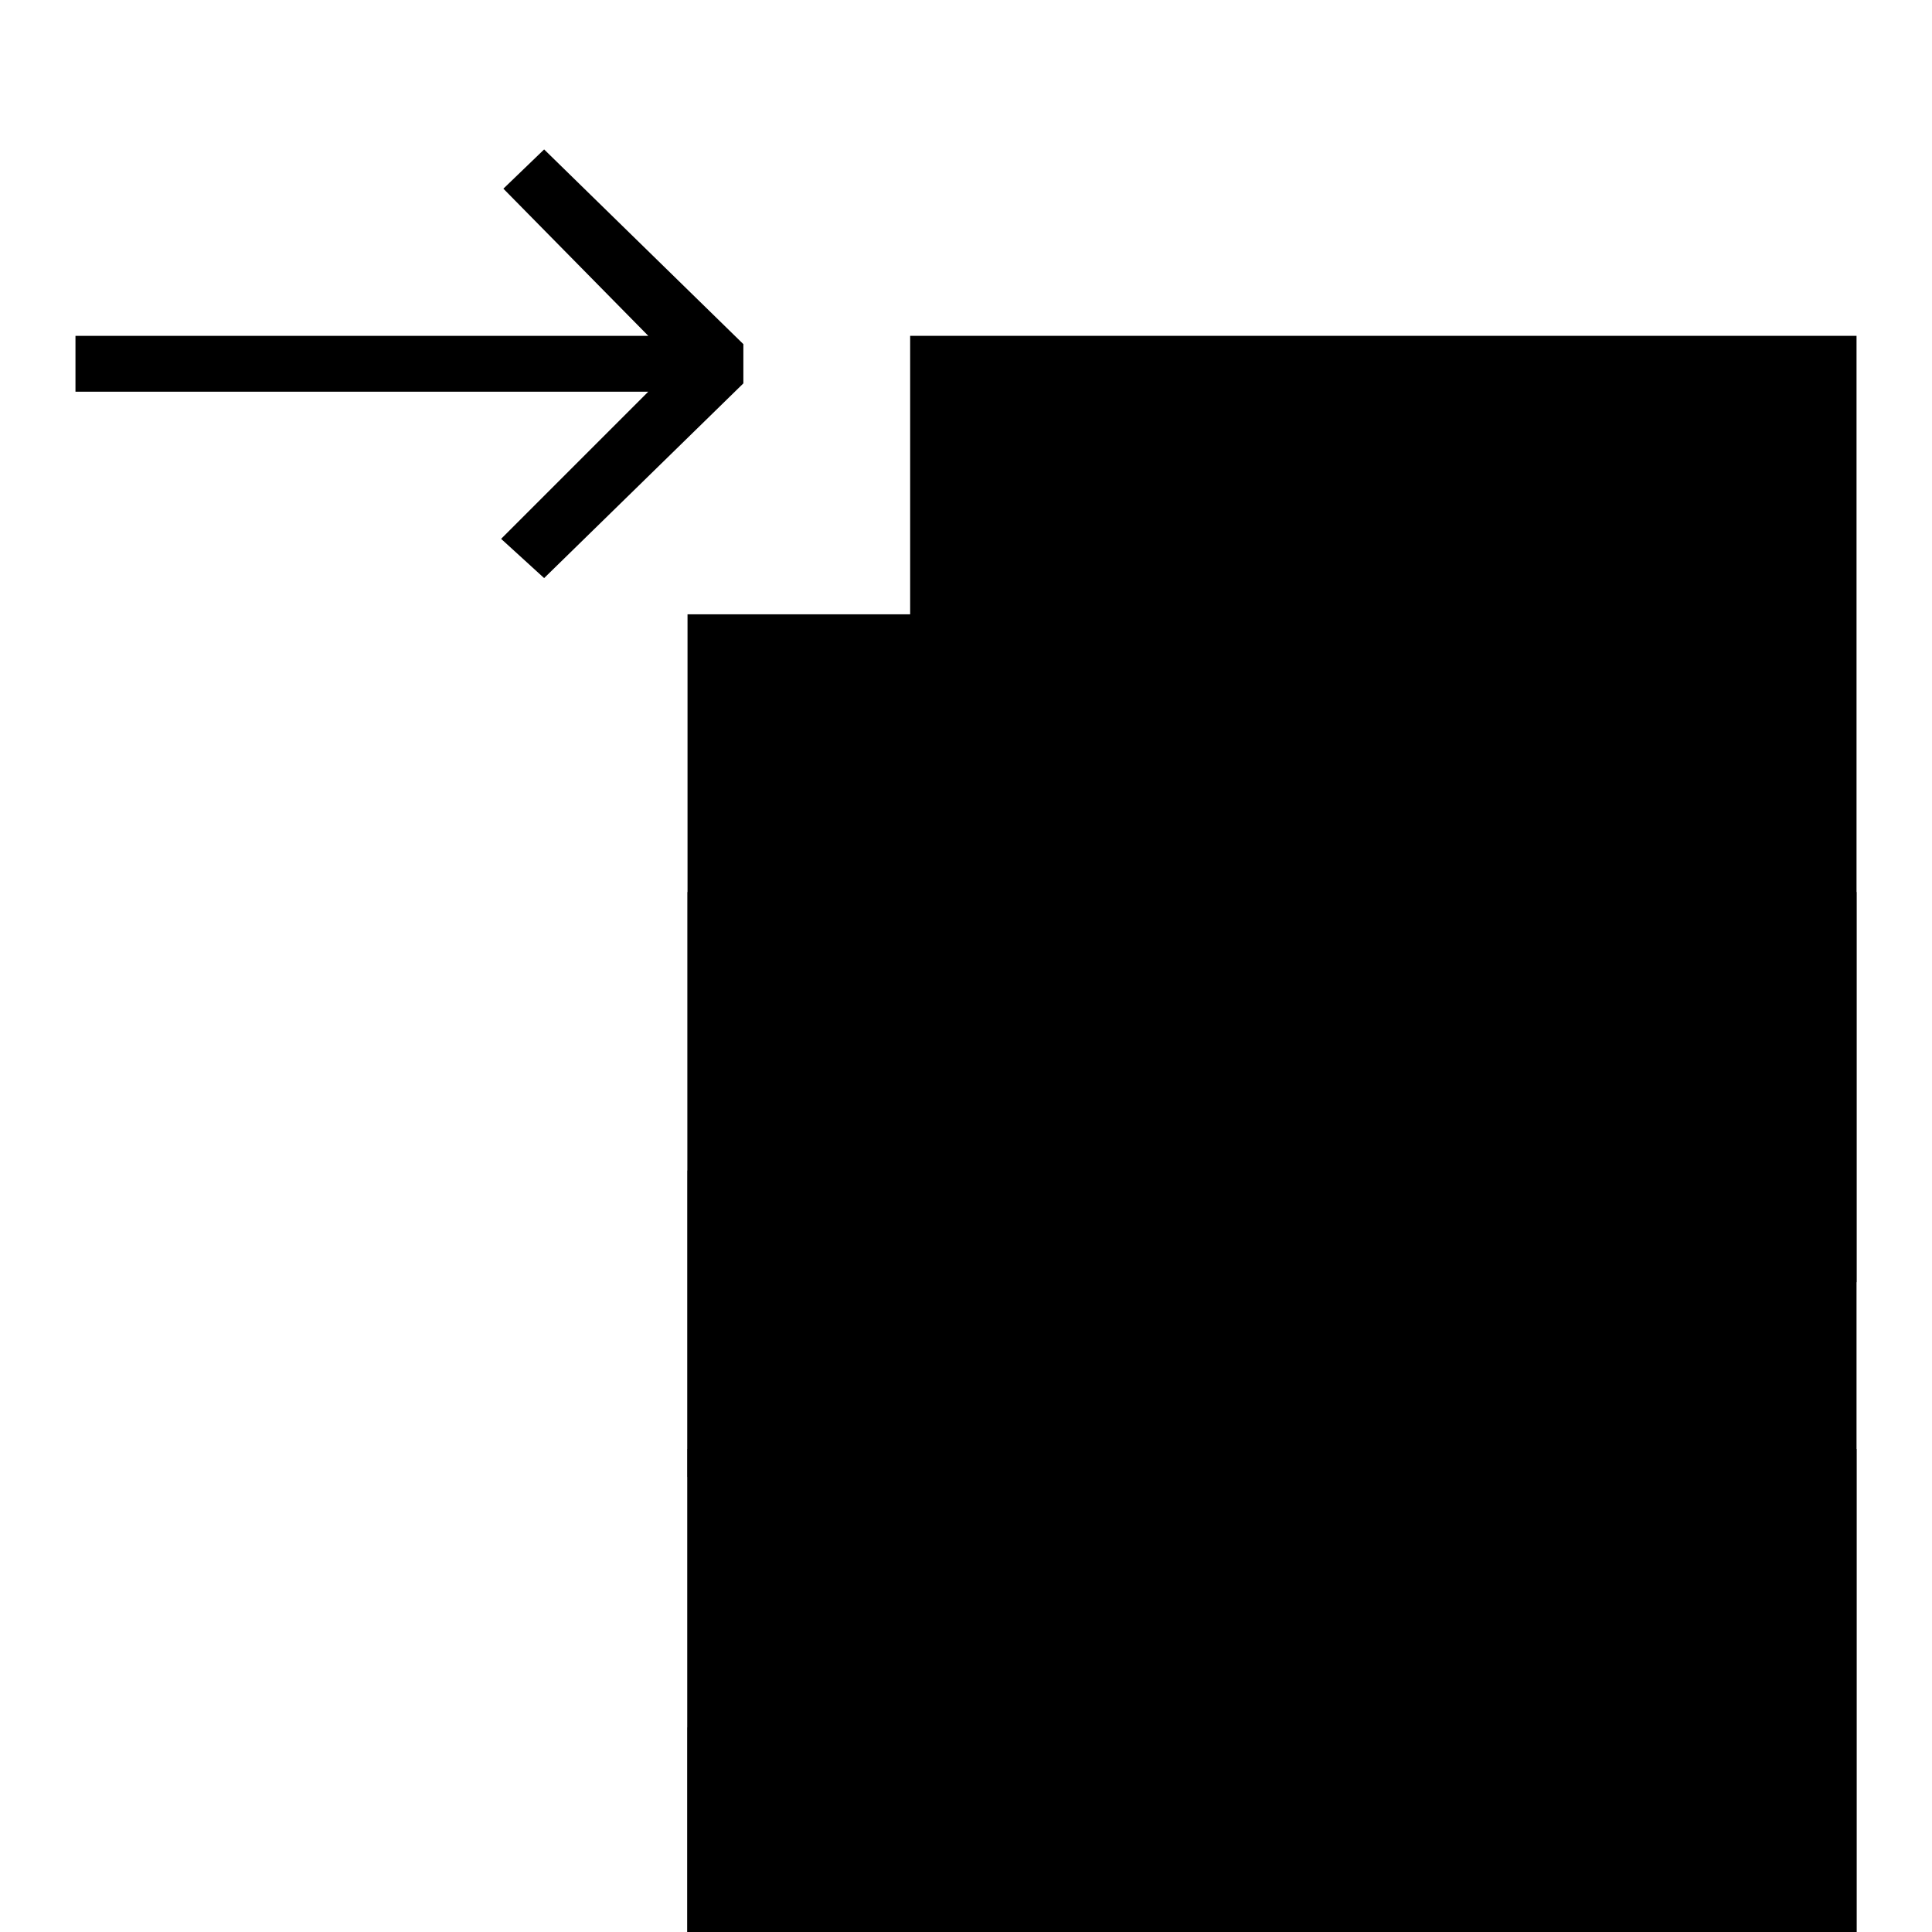
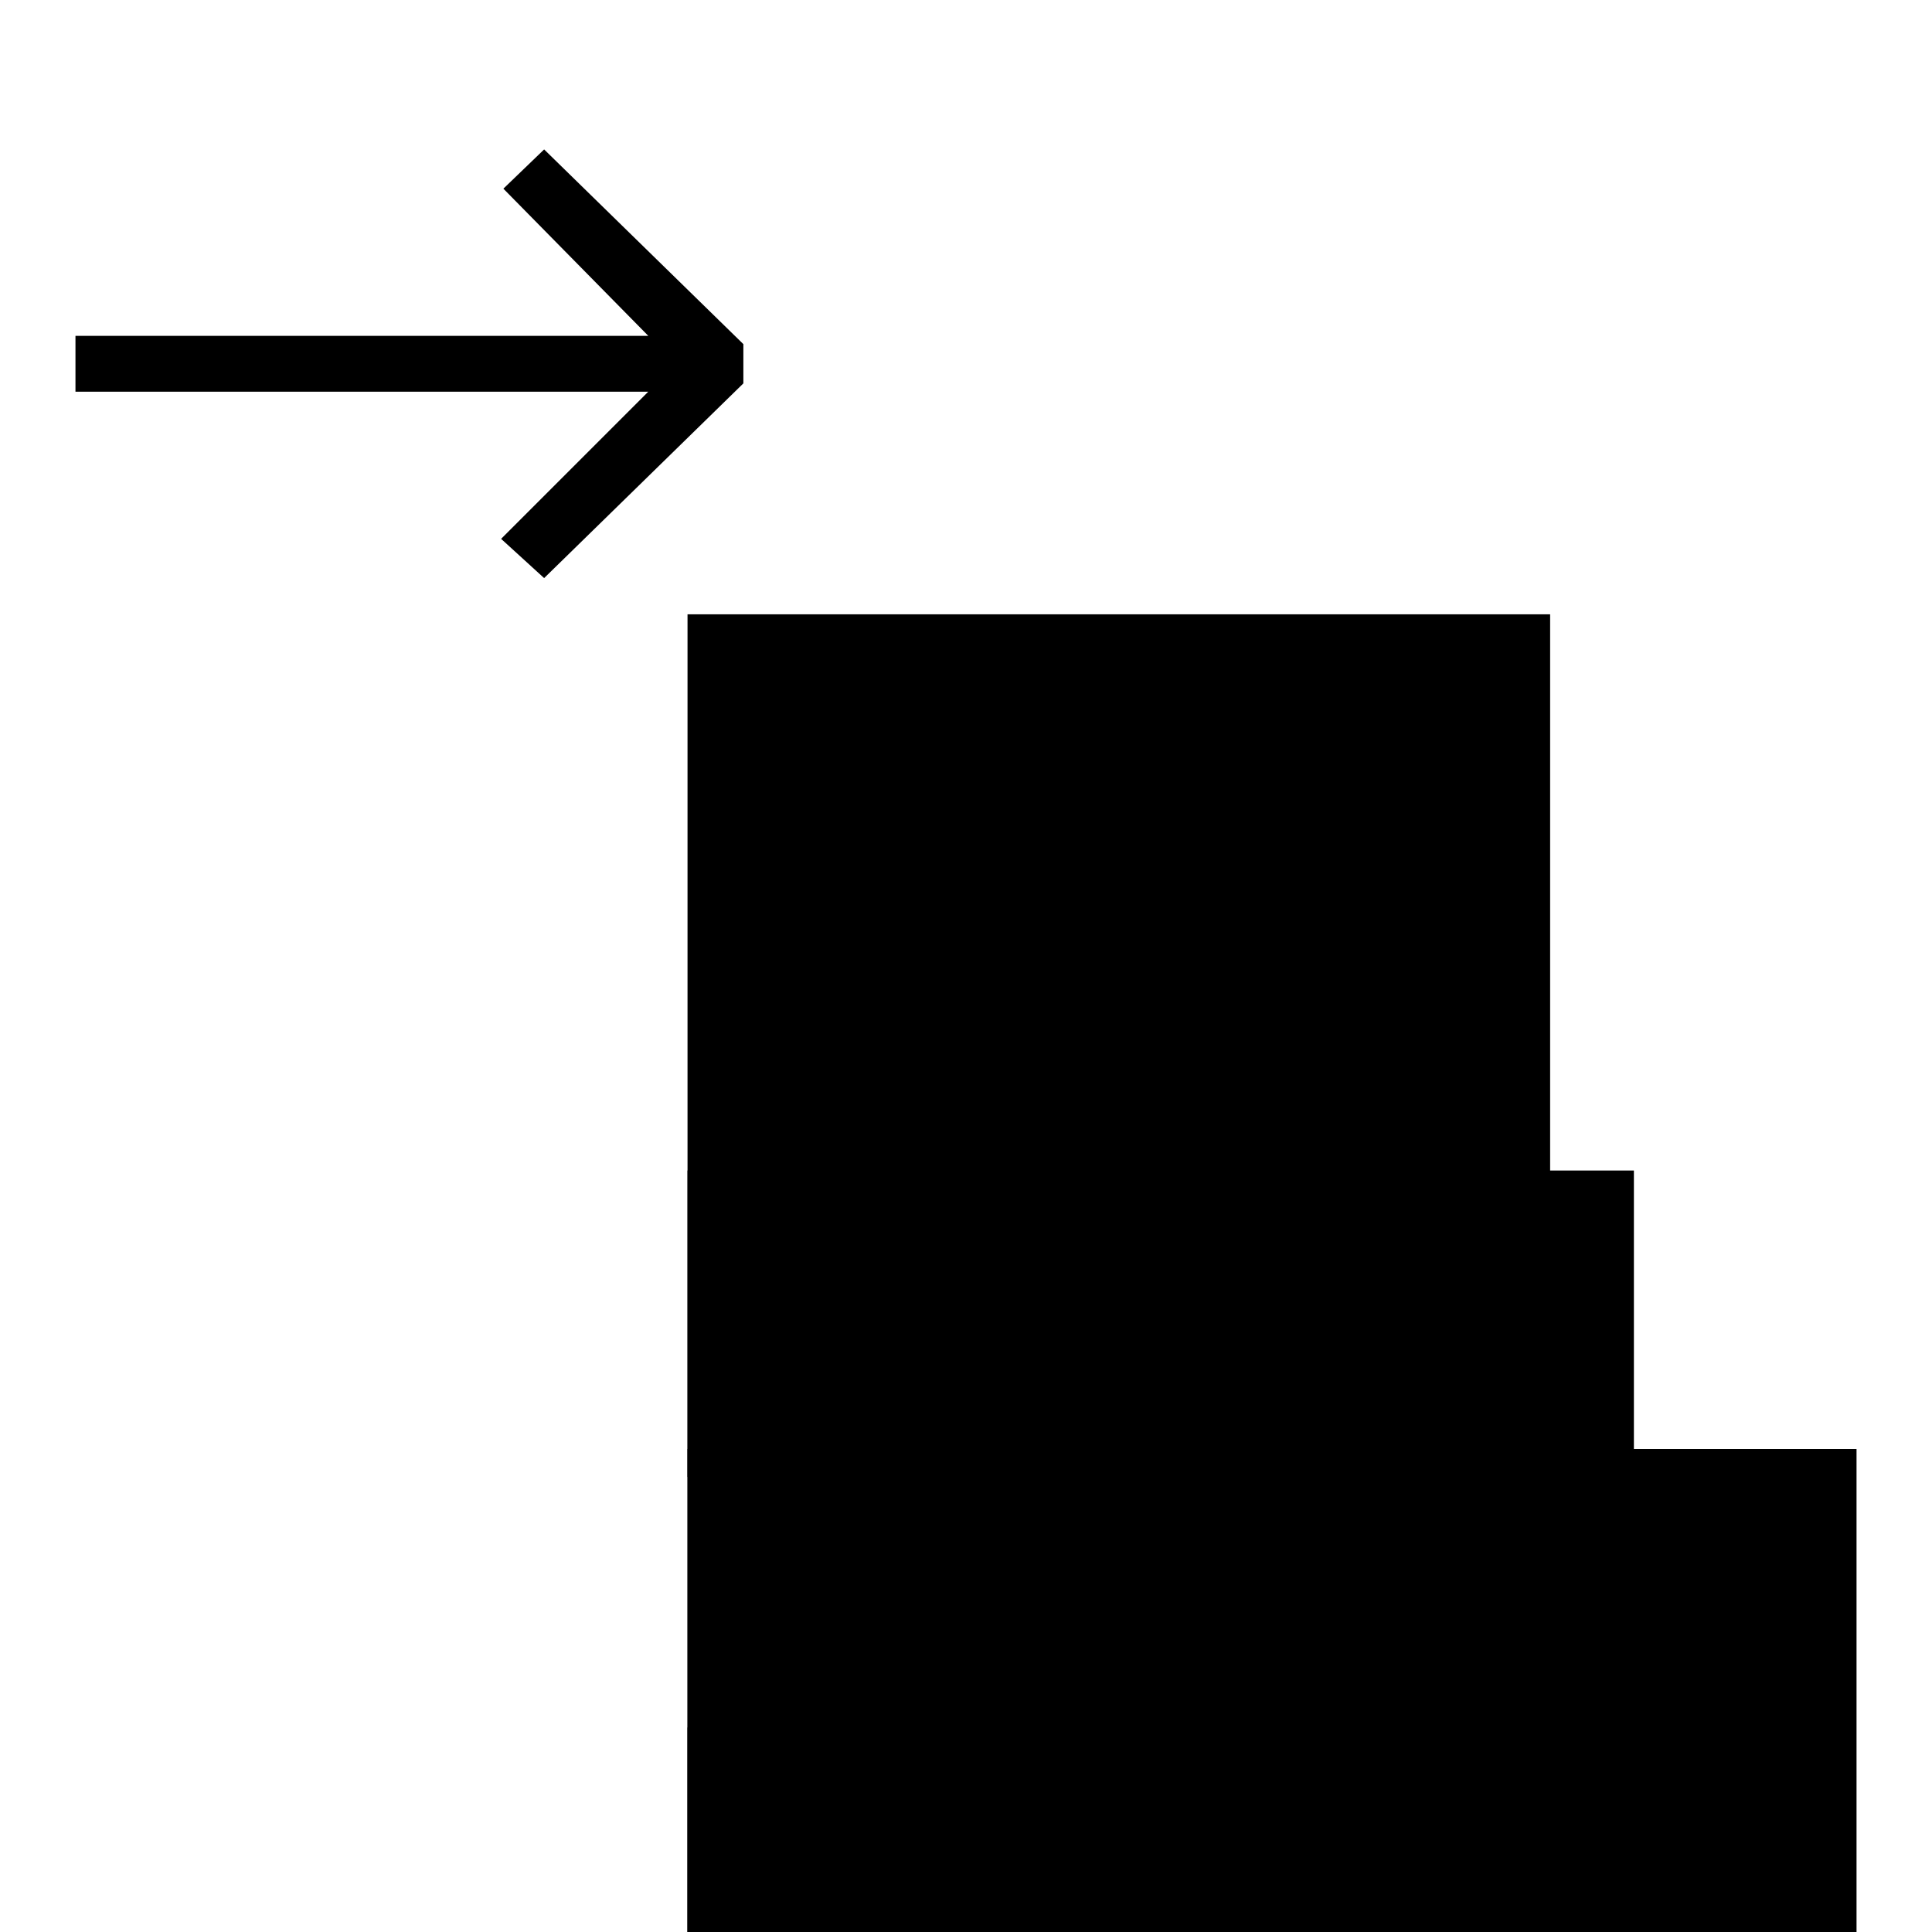
<svg xmlns="http://www.w3.org/2000/svg" version="1.1" x="0px" y="0px" viewBox="0 0 256 256" enable-background="new 0 0 256 256" xml:space="preserve">
  <g>
    <g>
-       <path fill="#000000" d="M120.6 44.5h125.4v125.4h-125.4z" />
      <path fill="#000000" d="M91.1 81.4h114.3v114.3h-114.3z" />
-       <path fill="#000000" d="M91.1 118.2h154.9v154.9h-154.9z" />
      <path fill="#000000" d="M91.1 155.1h125.4v125.4h-125.4z" />
      <path fill="#000000" d="M91.1 192h154.9v154.9h-154.9z" />
      <path fill="#000000" d="M91.1 228.9h132.8v132.8h-132.8z" />
-       <path fill="#000000" d="M66.4 71.4L72.1 76.6 98.5 50.8 98.5 45.6 72.1 19.8 66.7 25 85.9 44.5 10 44.5 10 51.9 85.9 51.9 z" />
+       <path fill="#000000" d="M66.4 71.4L72.1 76.6 98.5 50.8 98.5 45.6 72.1 19.8 66.7 25 85.9 44.5 10 44.5 10 51.9 85.9 51.9 " />
    </g>
  </g>
</svg>